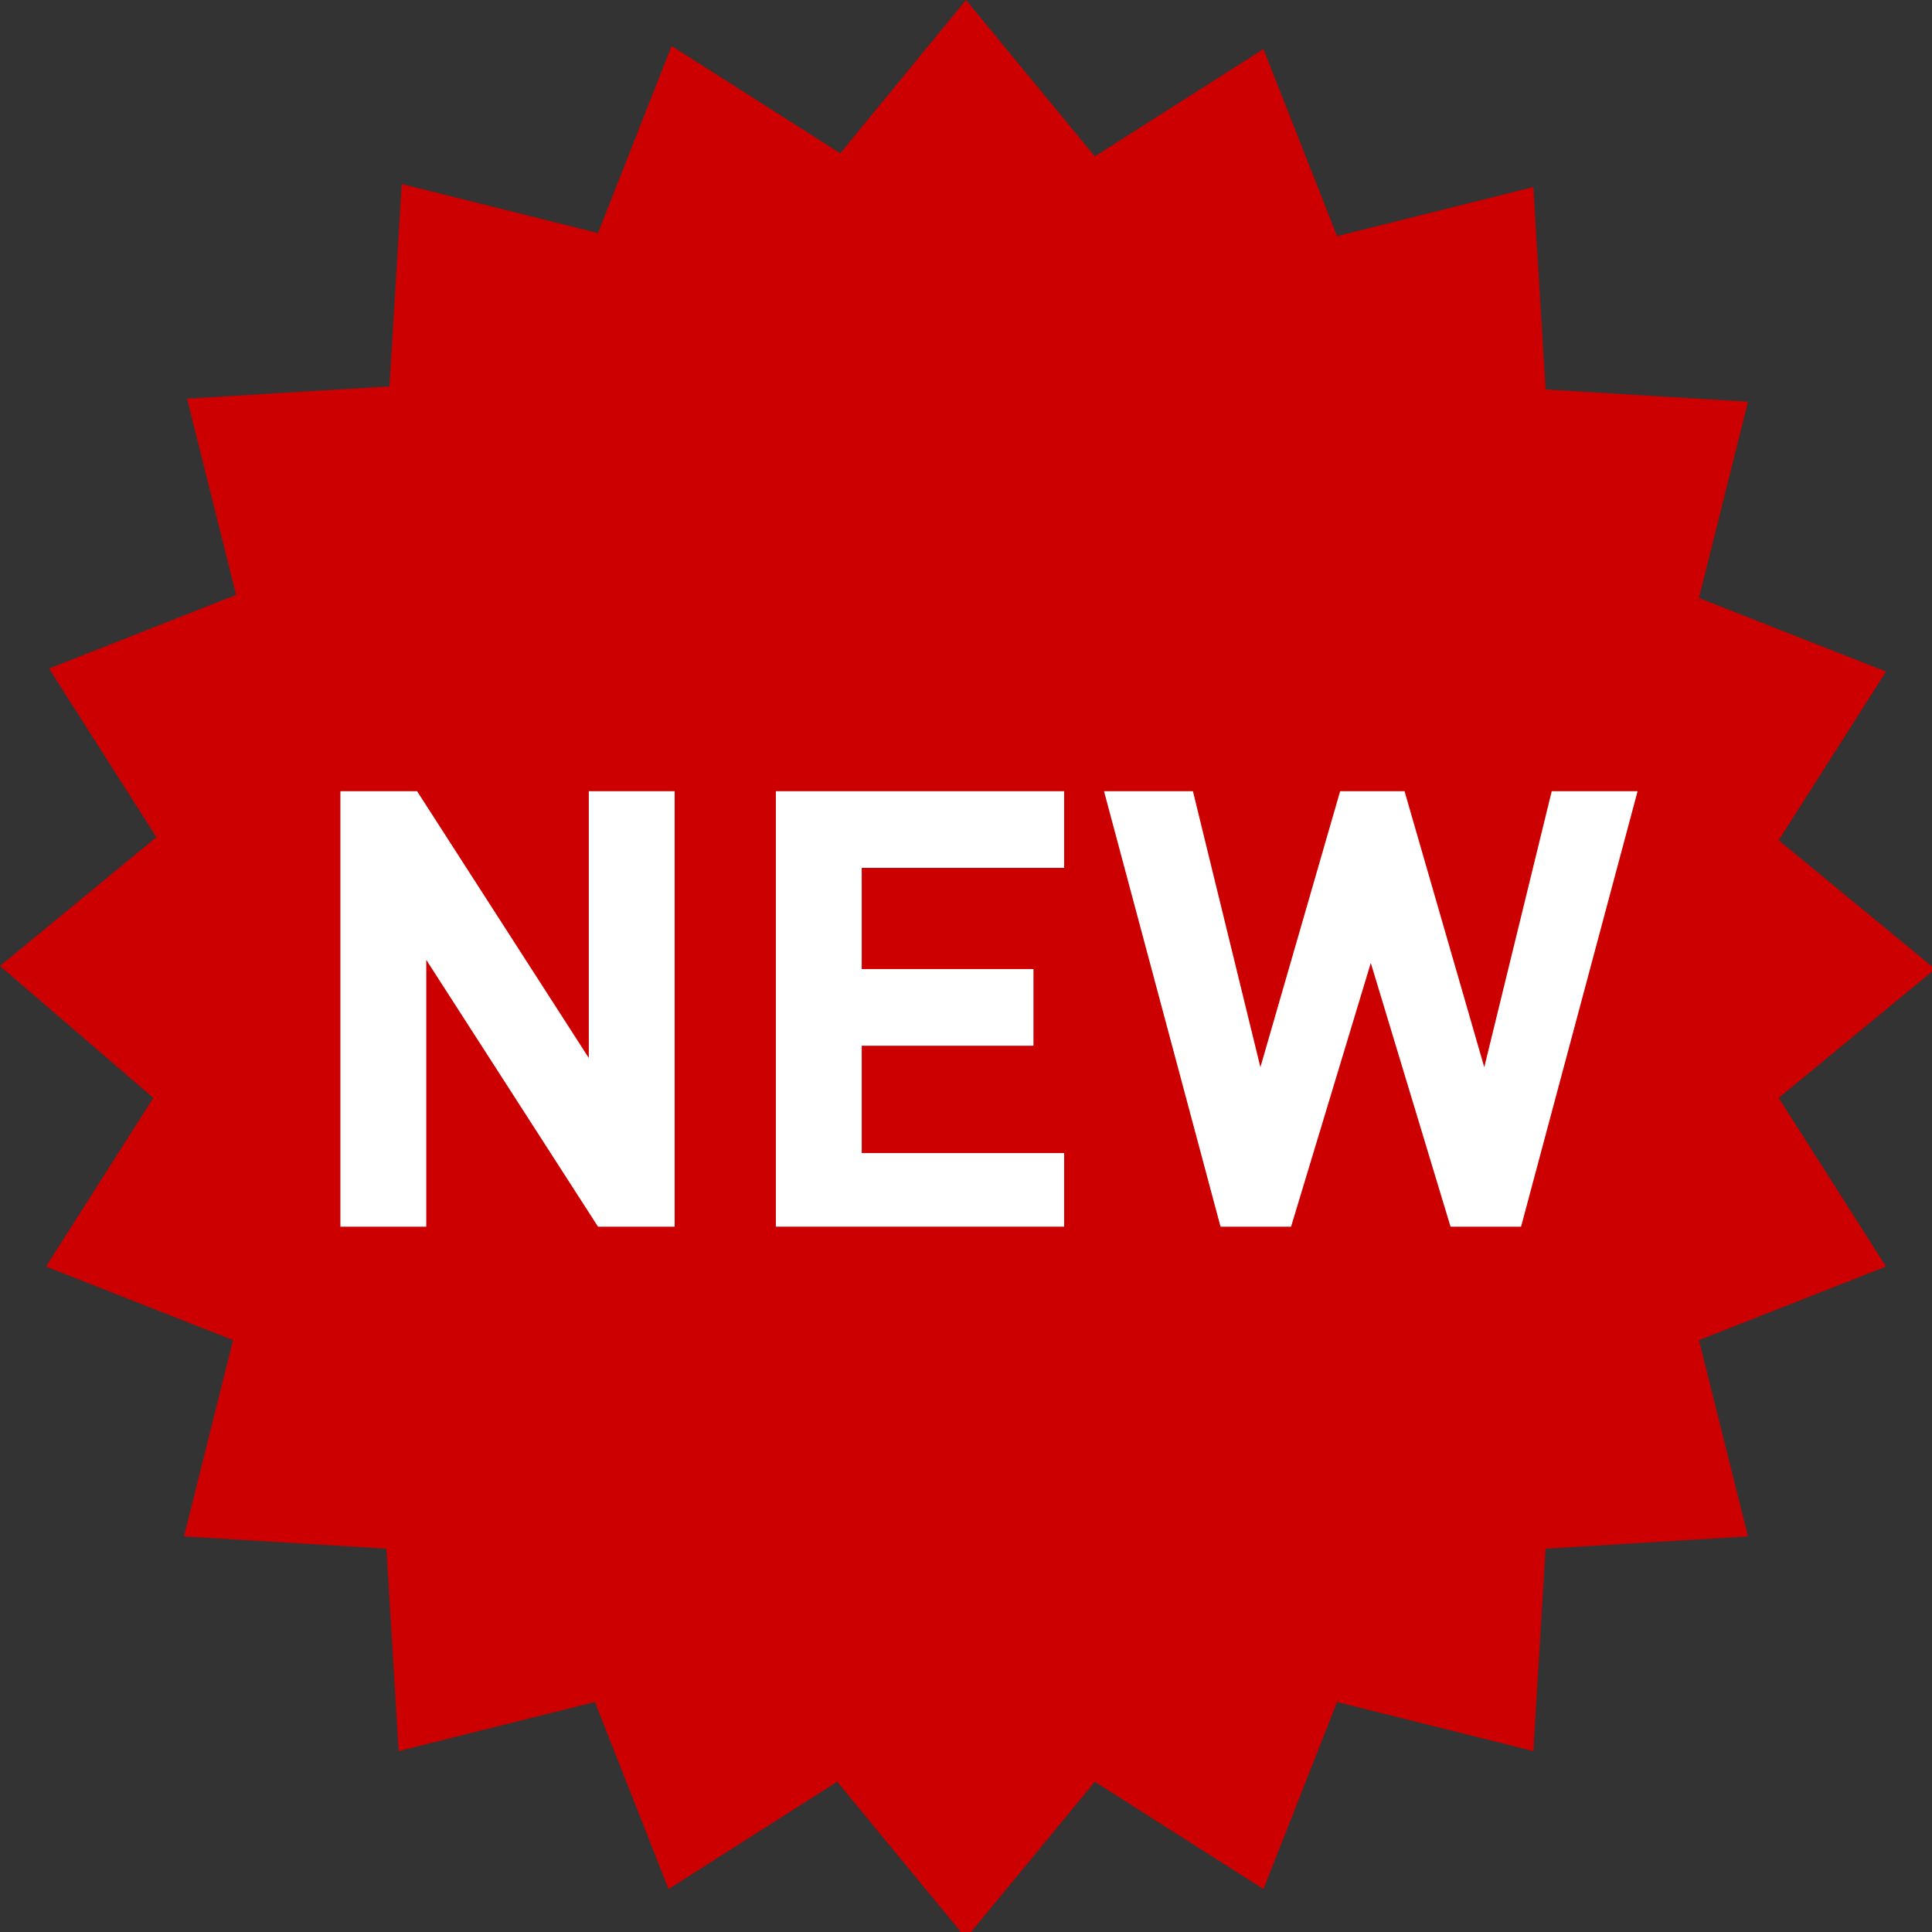
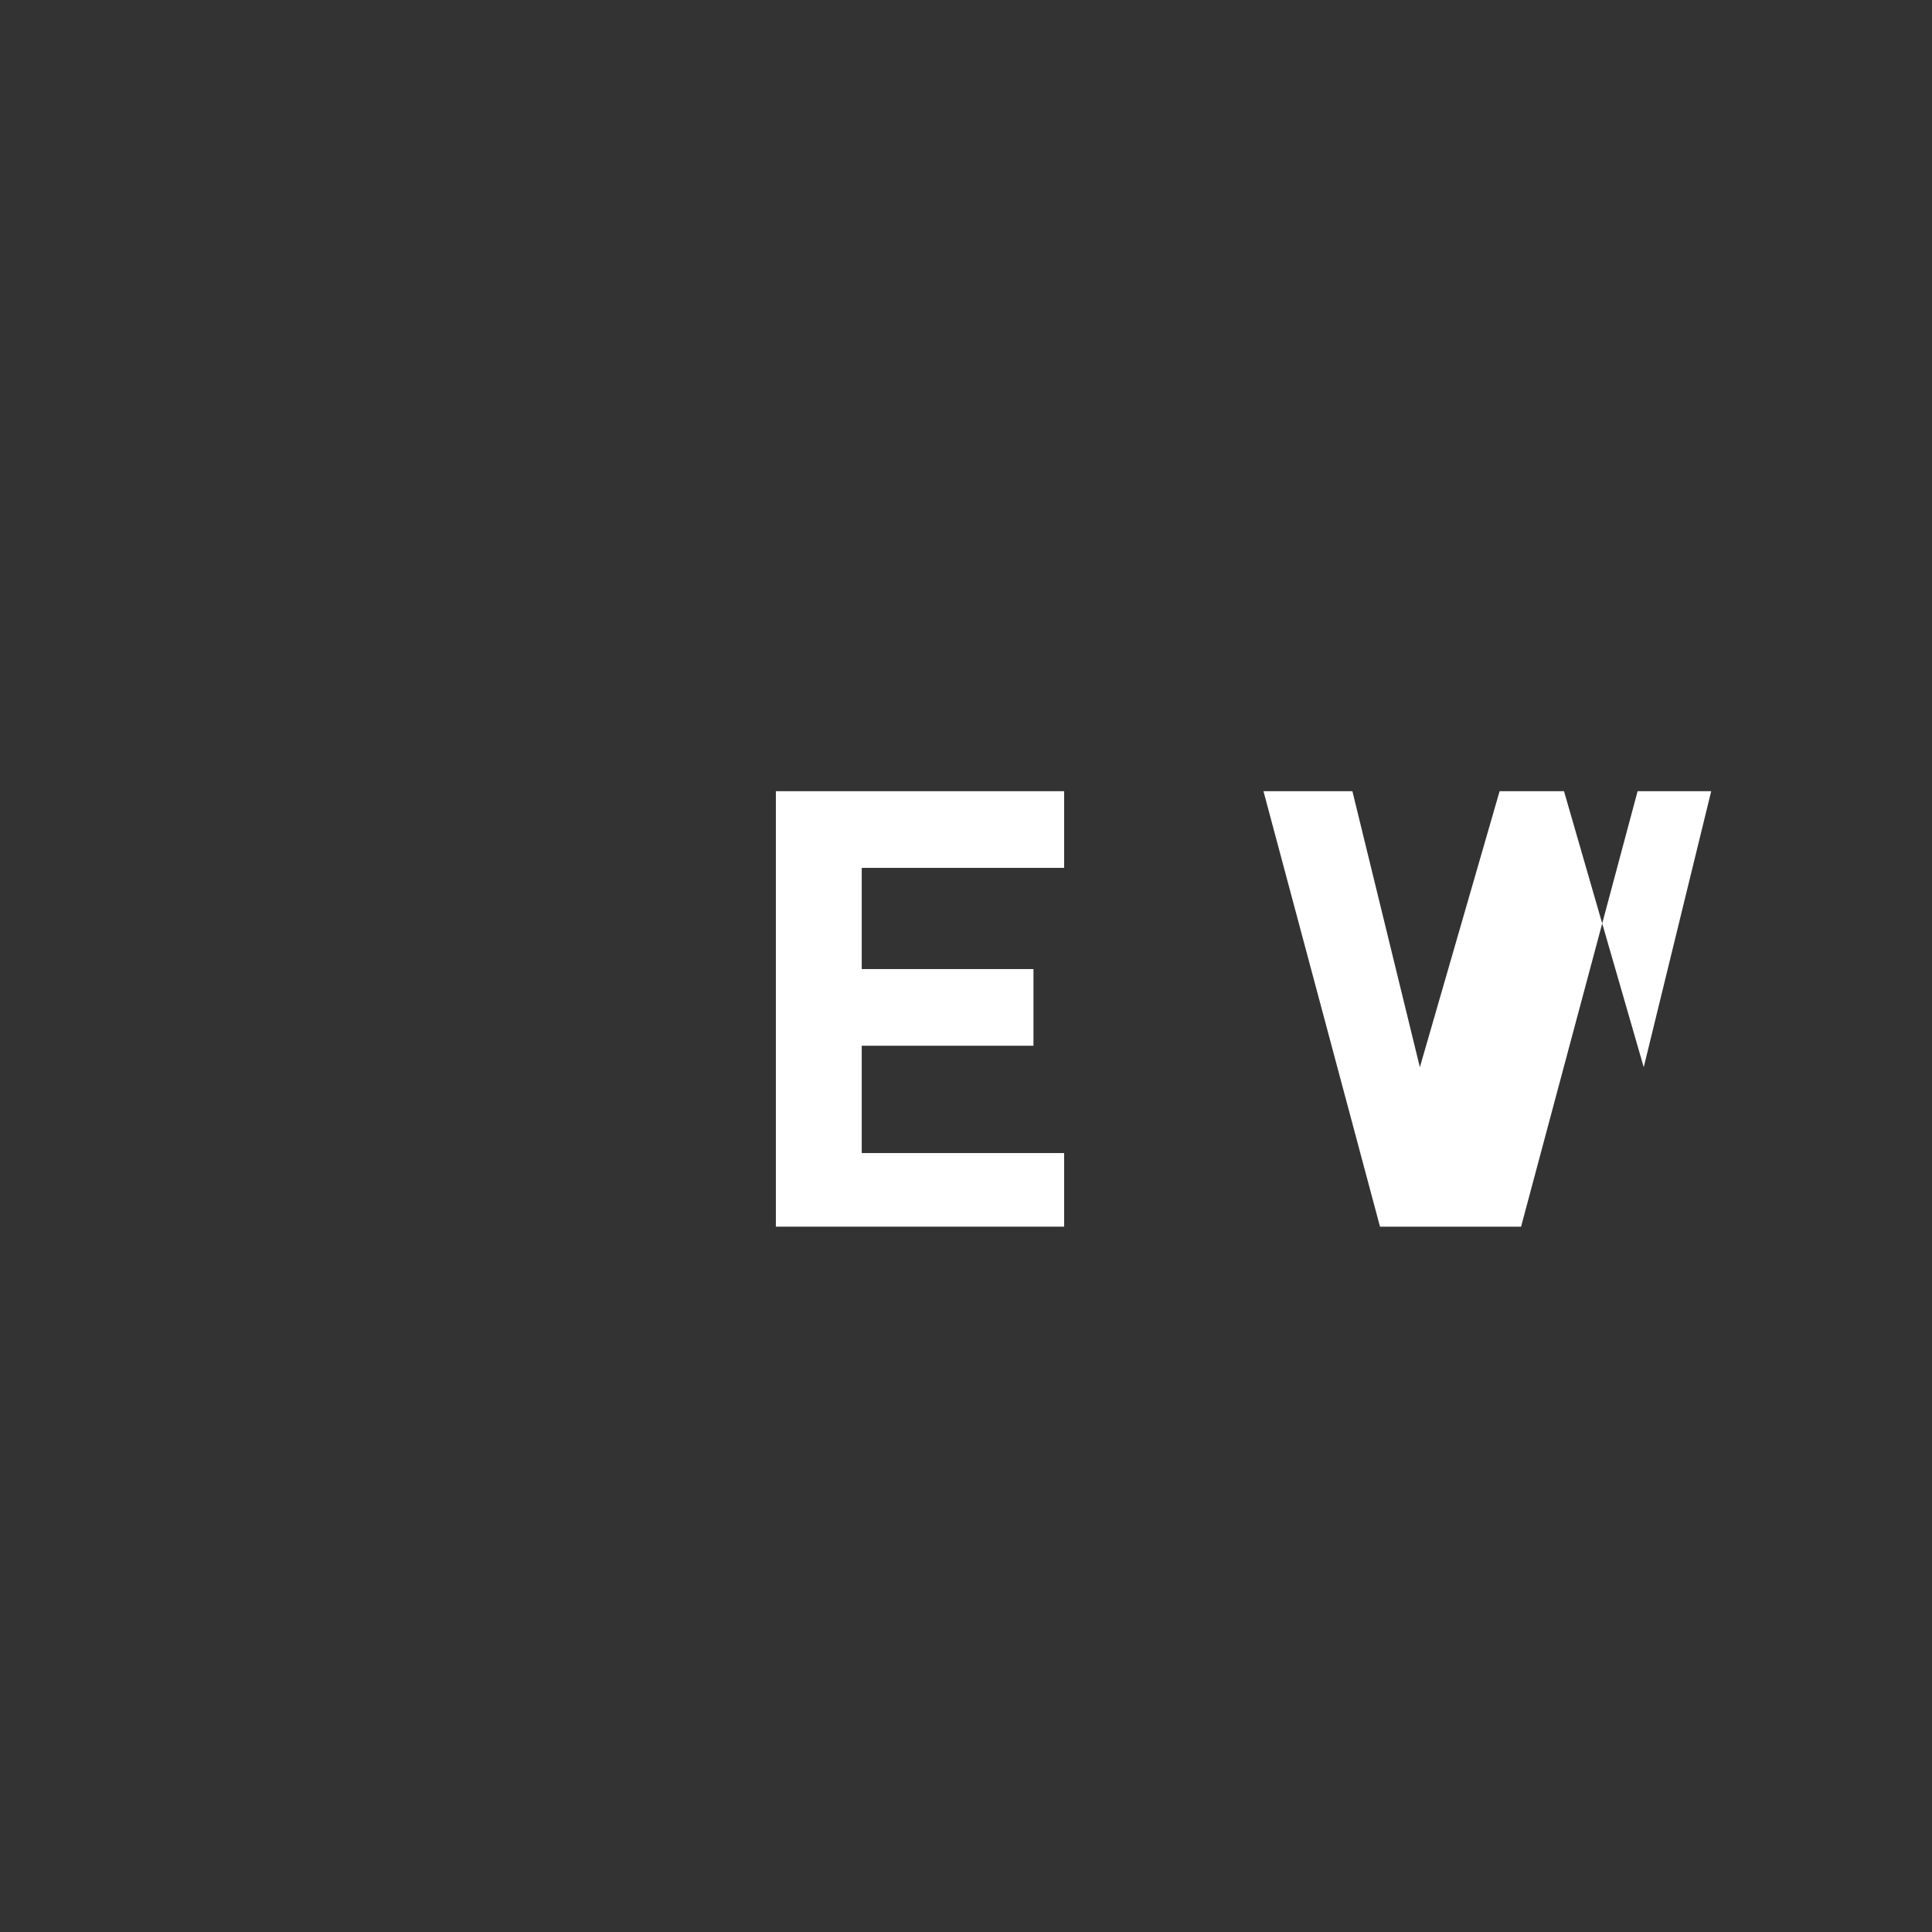
<svg xmlns="http://www.w3.org/2000/svg" id="_レイヤー_2" data-name="レイヤー 2" width="63" height="63" viewBox="0 0 63 63">
  <rect x="0" y="0" width="63" height="63" fill="#333333" stroke="none" />
  <g id="_レイヤー_1-2" data-name="レイヤー 1">
    <g>
-       <path d="M31.5,0l4.2,5.1,5.5-3.5,2.4,6.1,6.4-1.6.4,6.6,6.6.4-1.6,6.4,6.1,2.4-3.5,5.5,5.1,4.2-5.1,4.2,3.5,5.5-6.1,2.4,1.6,6.4-6.6.4-.4,6.6-6.4-1.6-2.4,6.1-5.5-3.5-4.2,5.1-4.2-5.1-5.5,3.5-2.4-6.1-6.4,1.6-.4-6.6-6.6-.4,1.6-6.4-6.1-2.4,3.5-5.5L0,31.5l5.1-4.2-3.5-5.5,6.1-2.4-1.6-6.4,6.6-.4.4-6.6,6.4,1.6,2.4-6.1,5.5,3.5L31.5,0Z" style="fill: #c00; stroke-width: 0px;" />
-       <path d="M53.4,25.8l-3.8,14.2h-2.3l-2.6-8.6-2.6,8.6h-2.3l-3.8-14.2h2.9l2.2,9,2.6-9h2.1l2.6,9,2.2-9h2.9Z" style="fill: #fff; stroke-width: 0px;" />
+       <path d="M53.4,25.8l-3.8,14.2h-2.3h-2.3l-3.8-14.2h2.9l2.2,9,2.6-9h2.1l2.6,9,2.2-9h2.9Z" style="fill: #fff; stroke-width: 0px;" />
      <path d="M34.7,40h-9.4v-14.2h9.4v2.5h-6.6v3.3h5.6v2.5h-5.6v3.5h6.6v2.5Z" style="fill: #fff; stroke-width: 0px;" />
-       <path d="M22,40h-2.5l-5.6-8.7v8.7h-2.8v-14.2h2.5l5.6,8.7v-8.7h2.8v14.2Z" style="fill: #fff; stroke-width: 0px;" />
    </g>
  </g>
</svg>